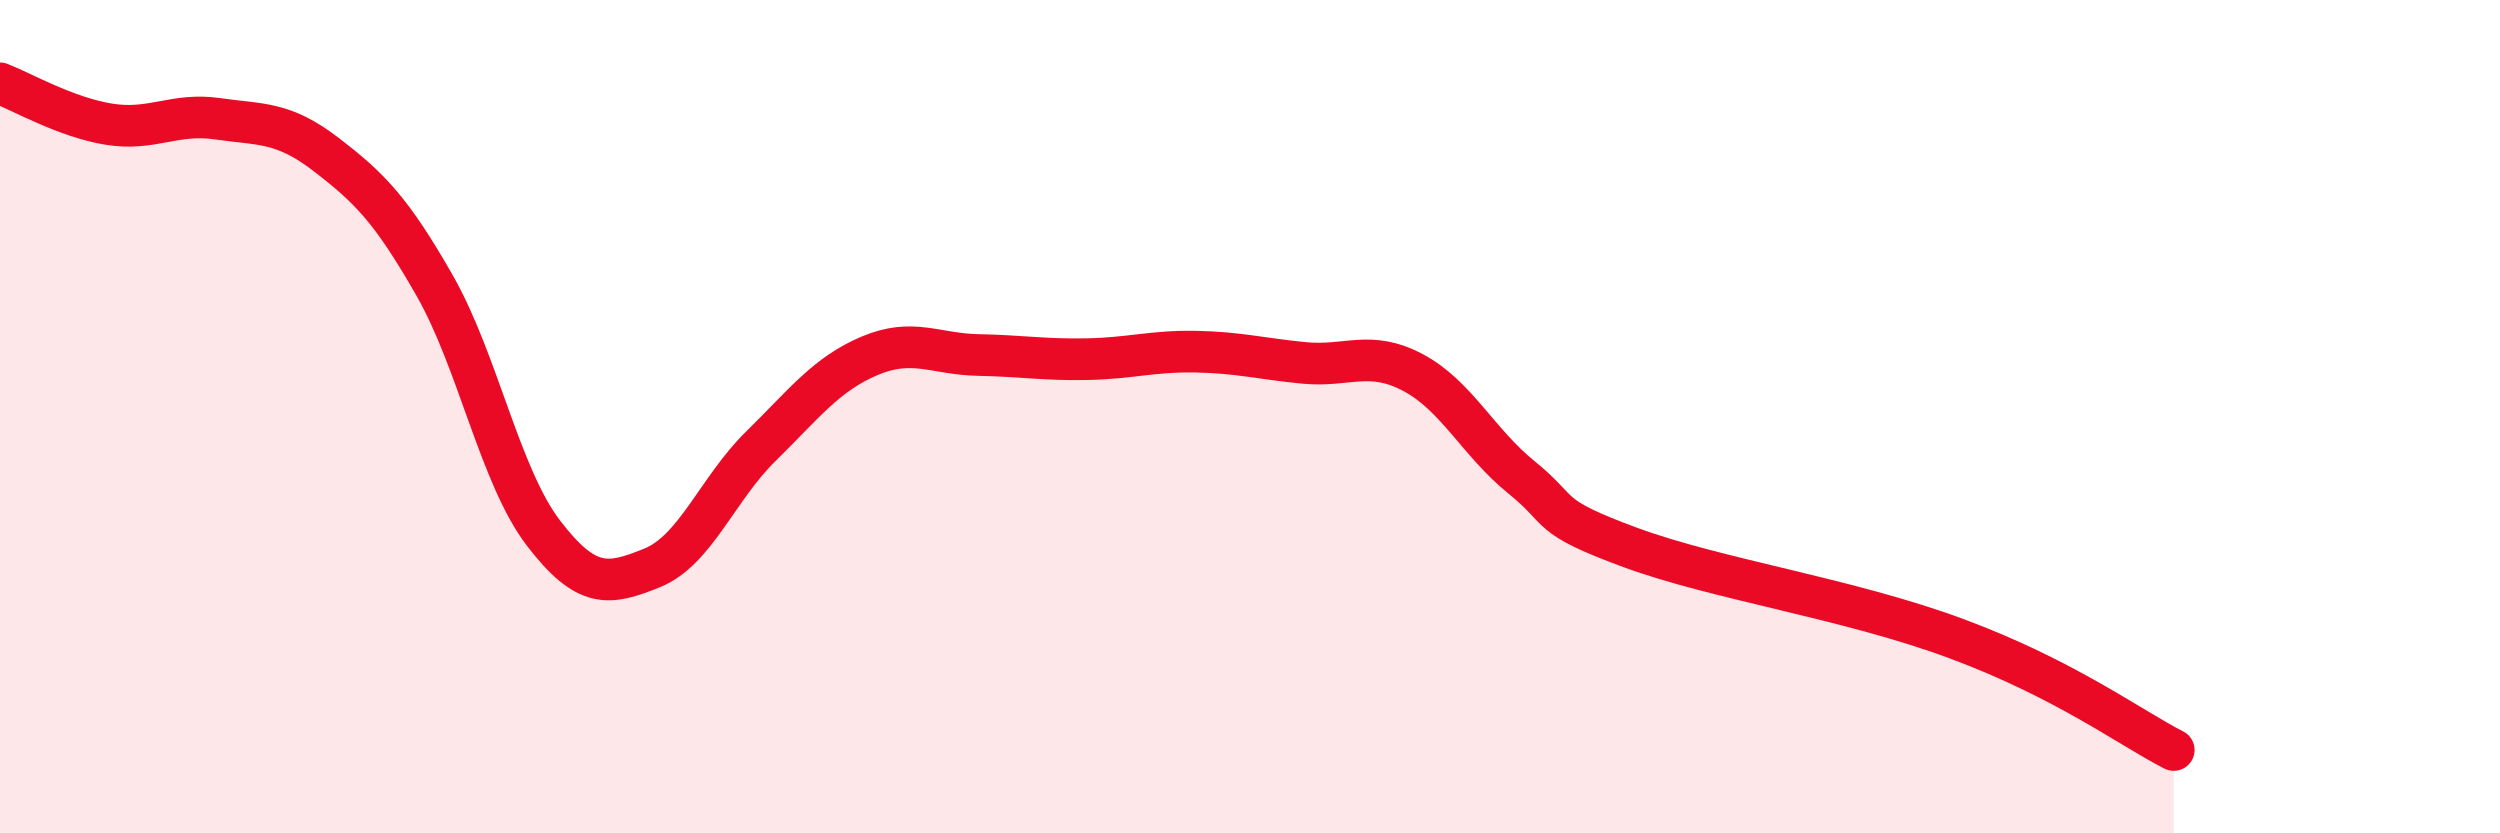
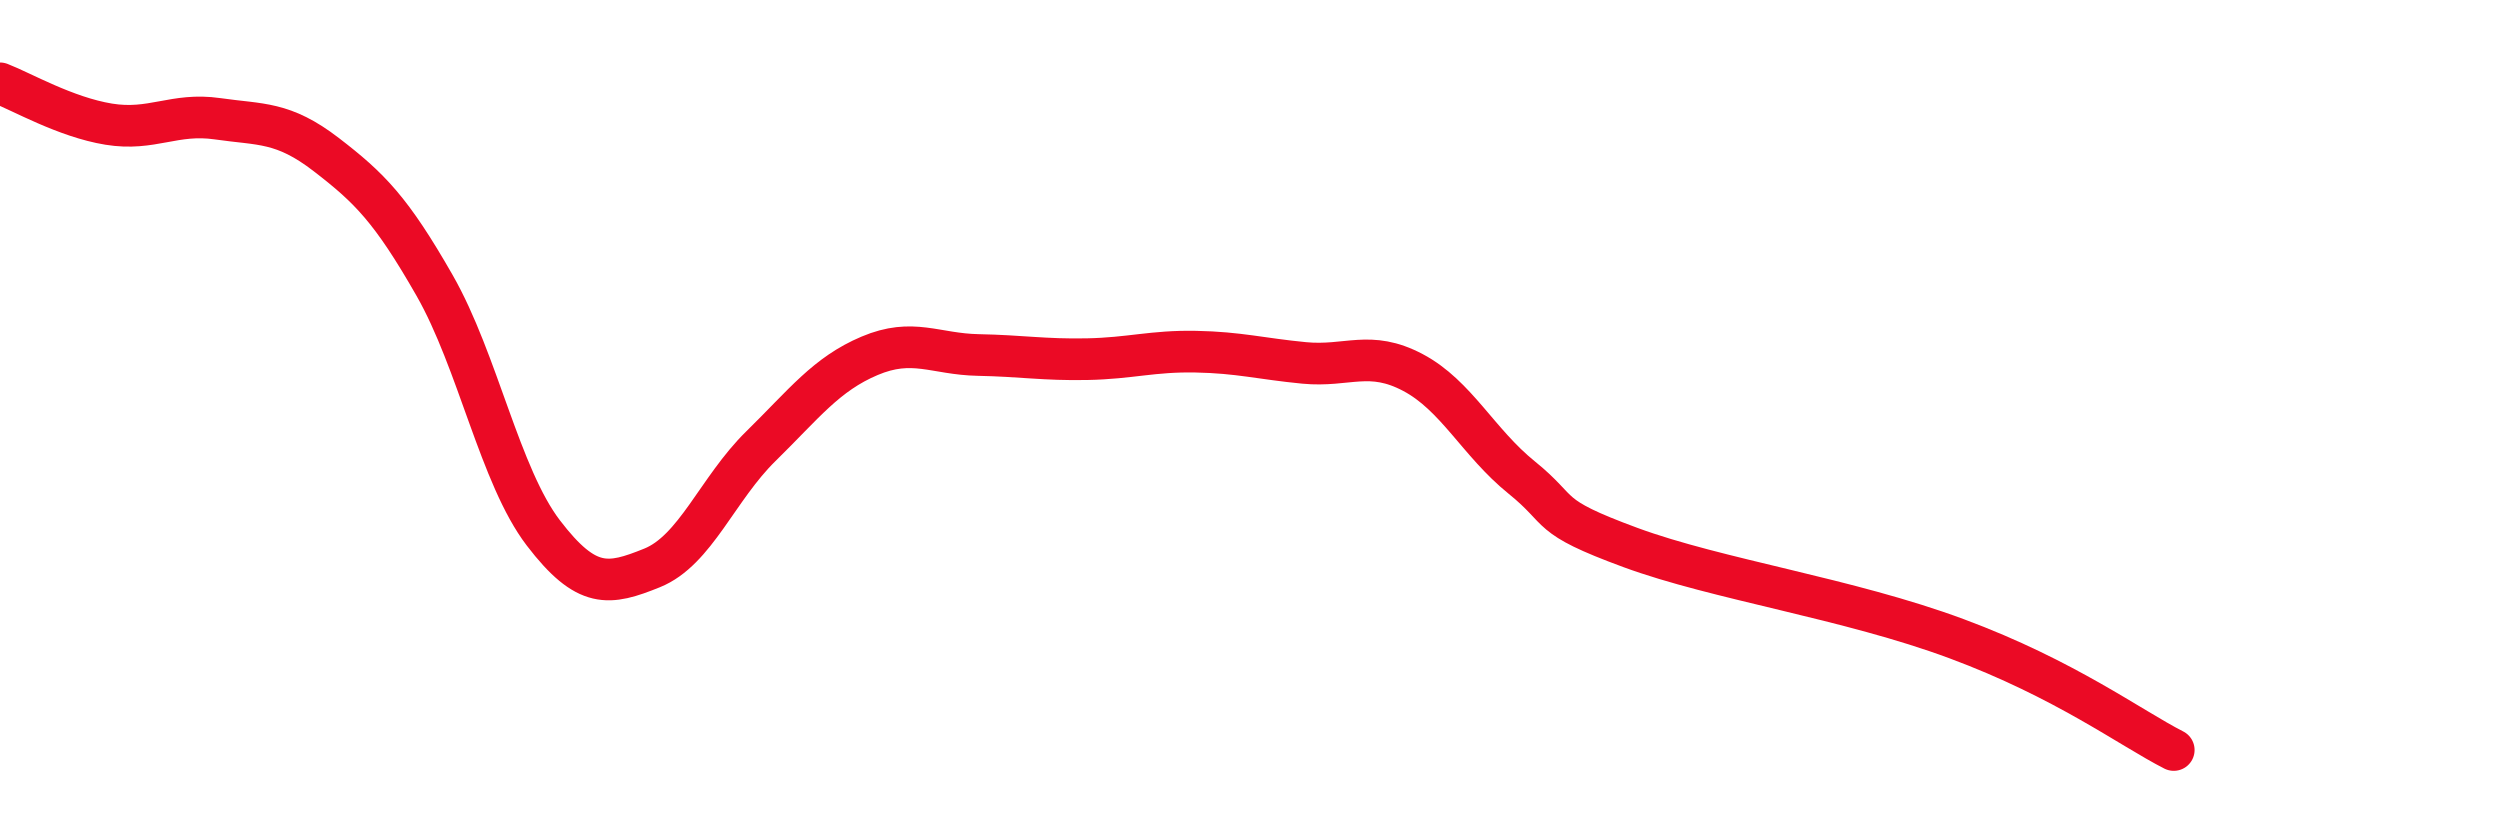
<svg xmlns="http://www.w3.org/2000/svg" width="60" height="20" viewBox="0 0 60 20">
-   <path d="M 0,2 C 0.52,2.2 1.57,2.81 2.61,2.98 C 3.65,3.15 4.18,2.7 5.22,2.85 C 6.26,3 6.79,2.91 7.83,3.71 C 8.87,4.51 9.39,5.03 10.43,6.85 C 11.47,8.67 12,11.43 13.04,12.79 C 14.08,14.15 14.61,14.05 15.65,13.63 C 16.69,13.21 17.22,11.73 18.26,10.71 C 19.3,9.69 19.83,8.98 20.87,8.54 C 21.91,8.1 22.44,8.5 23.48,8.52 C 24.52,8.54 25.05,8.64 26.09,8.62 C 27.13,8.6 27.66,8.42 28.7,8.44 C 29.74,8.46 30.26,8.61 31.3,8.71 C 32.34,8.81 32.87,8.39 33.91,8.94 C 34.95,9.49 35.48,10.62 36.52,11.46 C 37.56,12.3 37.04,12.37 39.13,13.14 C 41.22,13.91 44.35,14.36 46.96,15.33 C 49.57,16.3 51.13,17.47 52.17,18L52.17 20L0 20Z" fill="#EB0A25" opacity="0.1" stroke-linecap="round" stroke-linejoin="round" />
  <path d="M 0,2 C 0.52,2.2 1.57,2.81 2.61,2.98 C 3.65,3.15 4.18,2.7 5.22,2.85 C 6.26,3 6.79,2.91 7.83,3.71 C 8.87,4.51 9.39,5.03 10.43,6.85 C 11.47,8.67 12,11.43 13.04,12.79 C 14.08,14.15 14.61,14.05 15.65,13.63 C 16.69,13.21 17.22,11.73 18.26,10.71 C 19.3,9.69 19.83,8.98 20.87,8.54 C 21.91,8.1 22.44,8.5 23.48,8.52 C 24.52,8.54 25.05,8.64 26.09,8.62 C 27.13,8.6 27.66,8.42 28.7,8.44 C 29.74,8.46 30.26,8.61 31.3,8.71 C 32.34,8.81 32.87,8.39 33.91,8.94 C 34.95,9.49 35.48,10.62 36.52,11.46 C 37.56,12.3 37.04,12.37 39.13,13.14 C 41.22,13.91 44.35,14.36 46.96,15.33 C 49.57,16.3 51.13,17.47 52.17,18" stroke="#EB0A25" stroke-width="1" fill="none" stroke-linecap="round" stroke-linejoin="round" />
</svg>